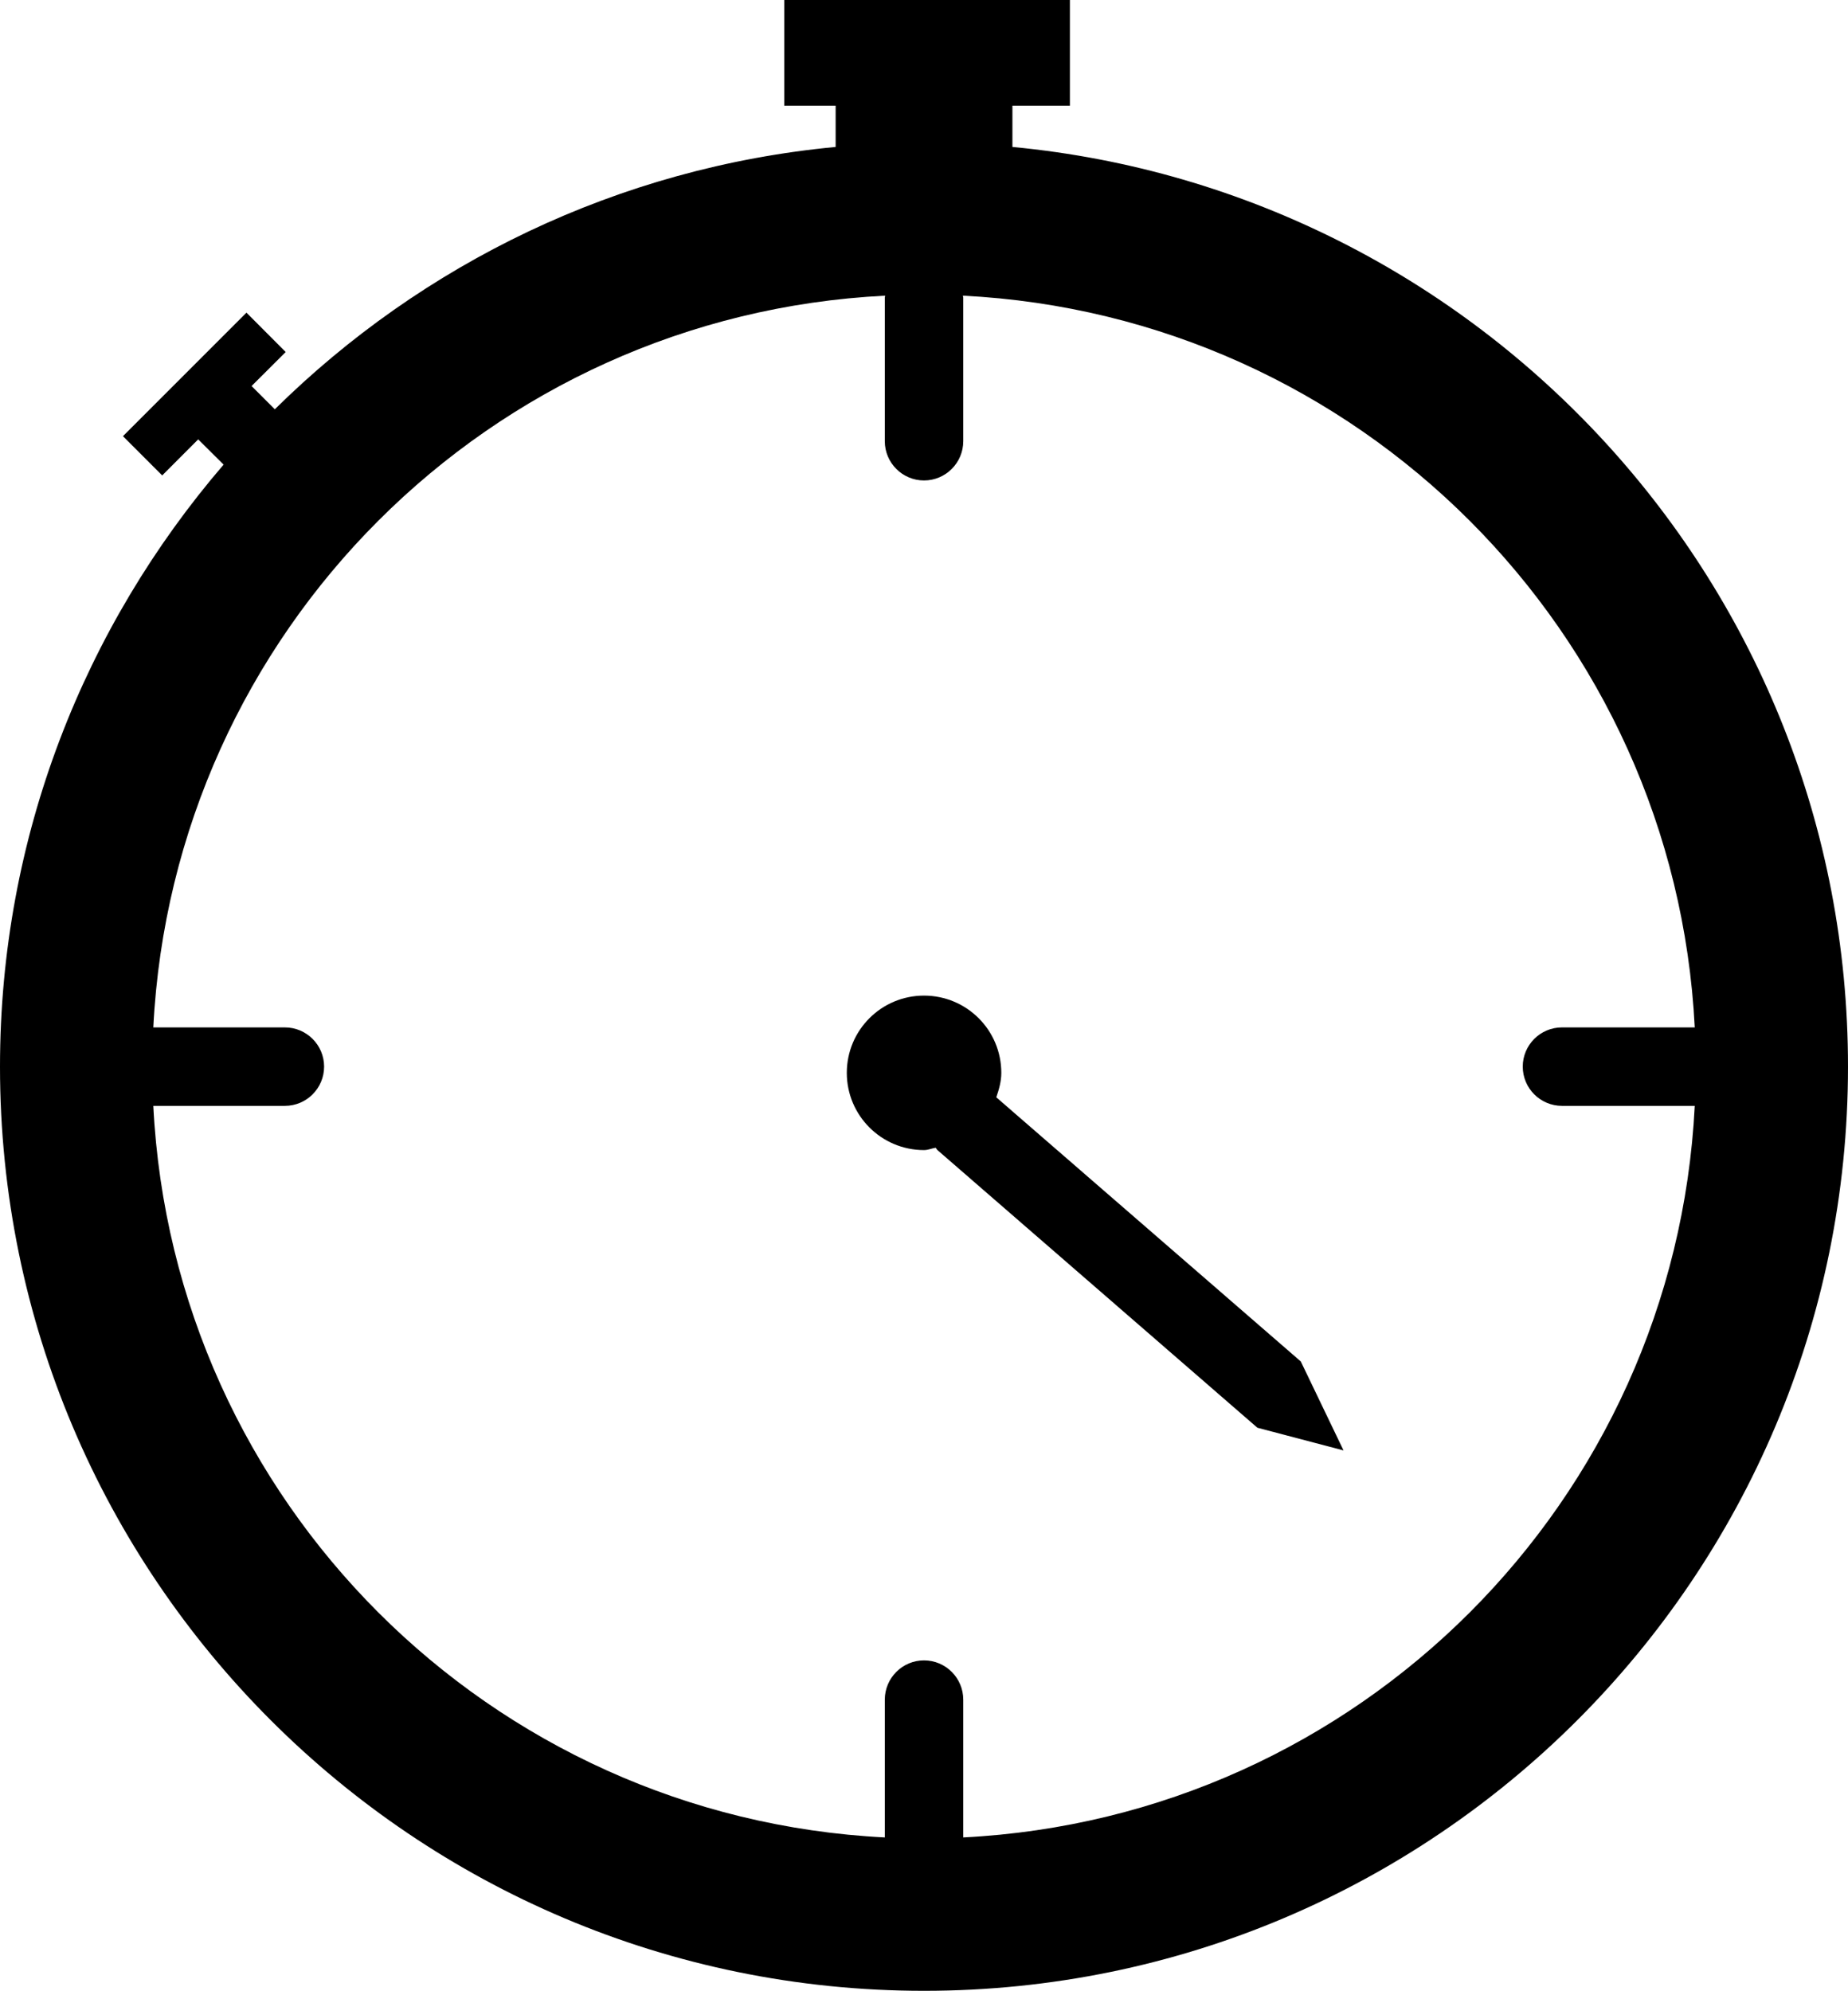
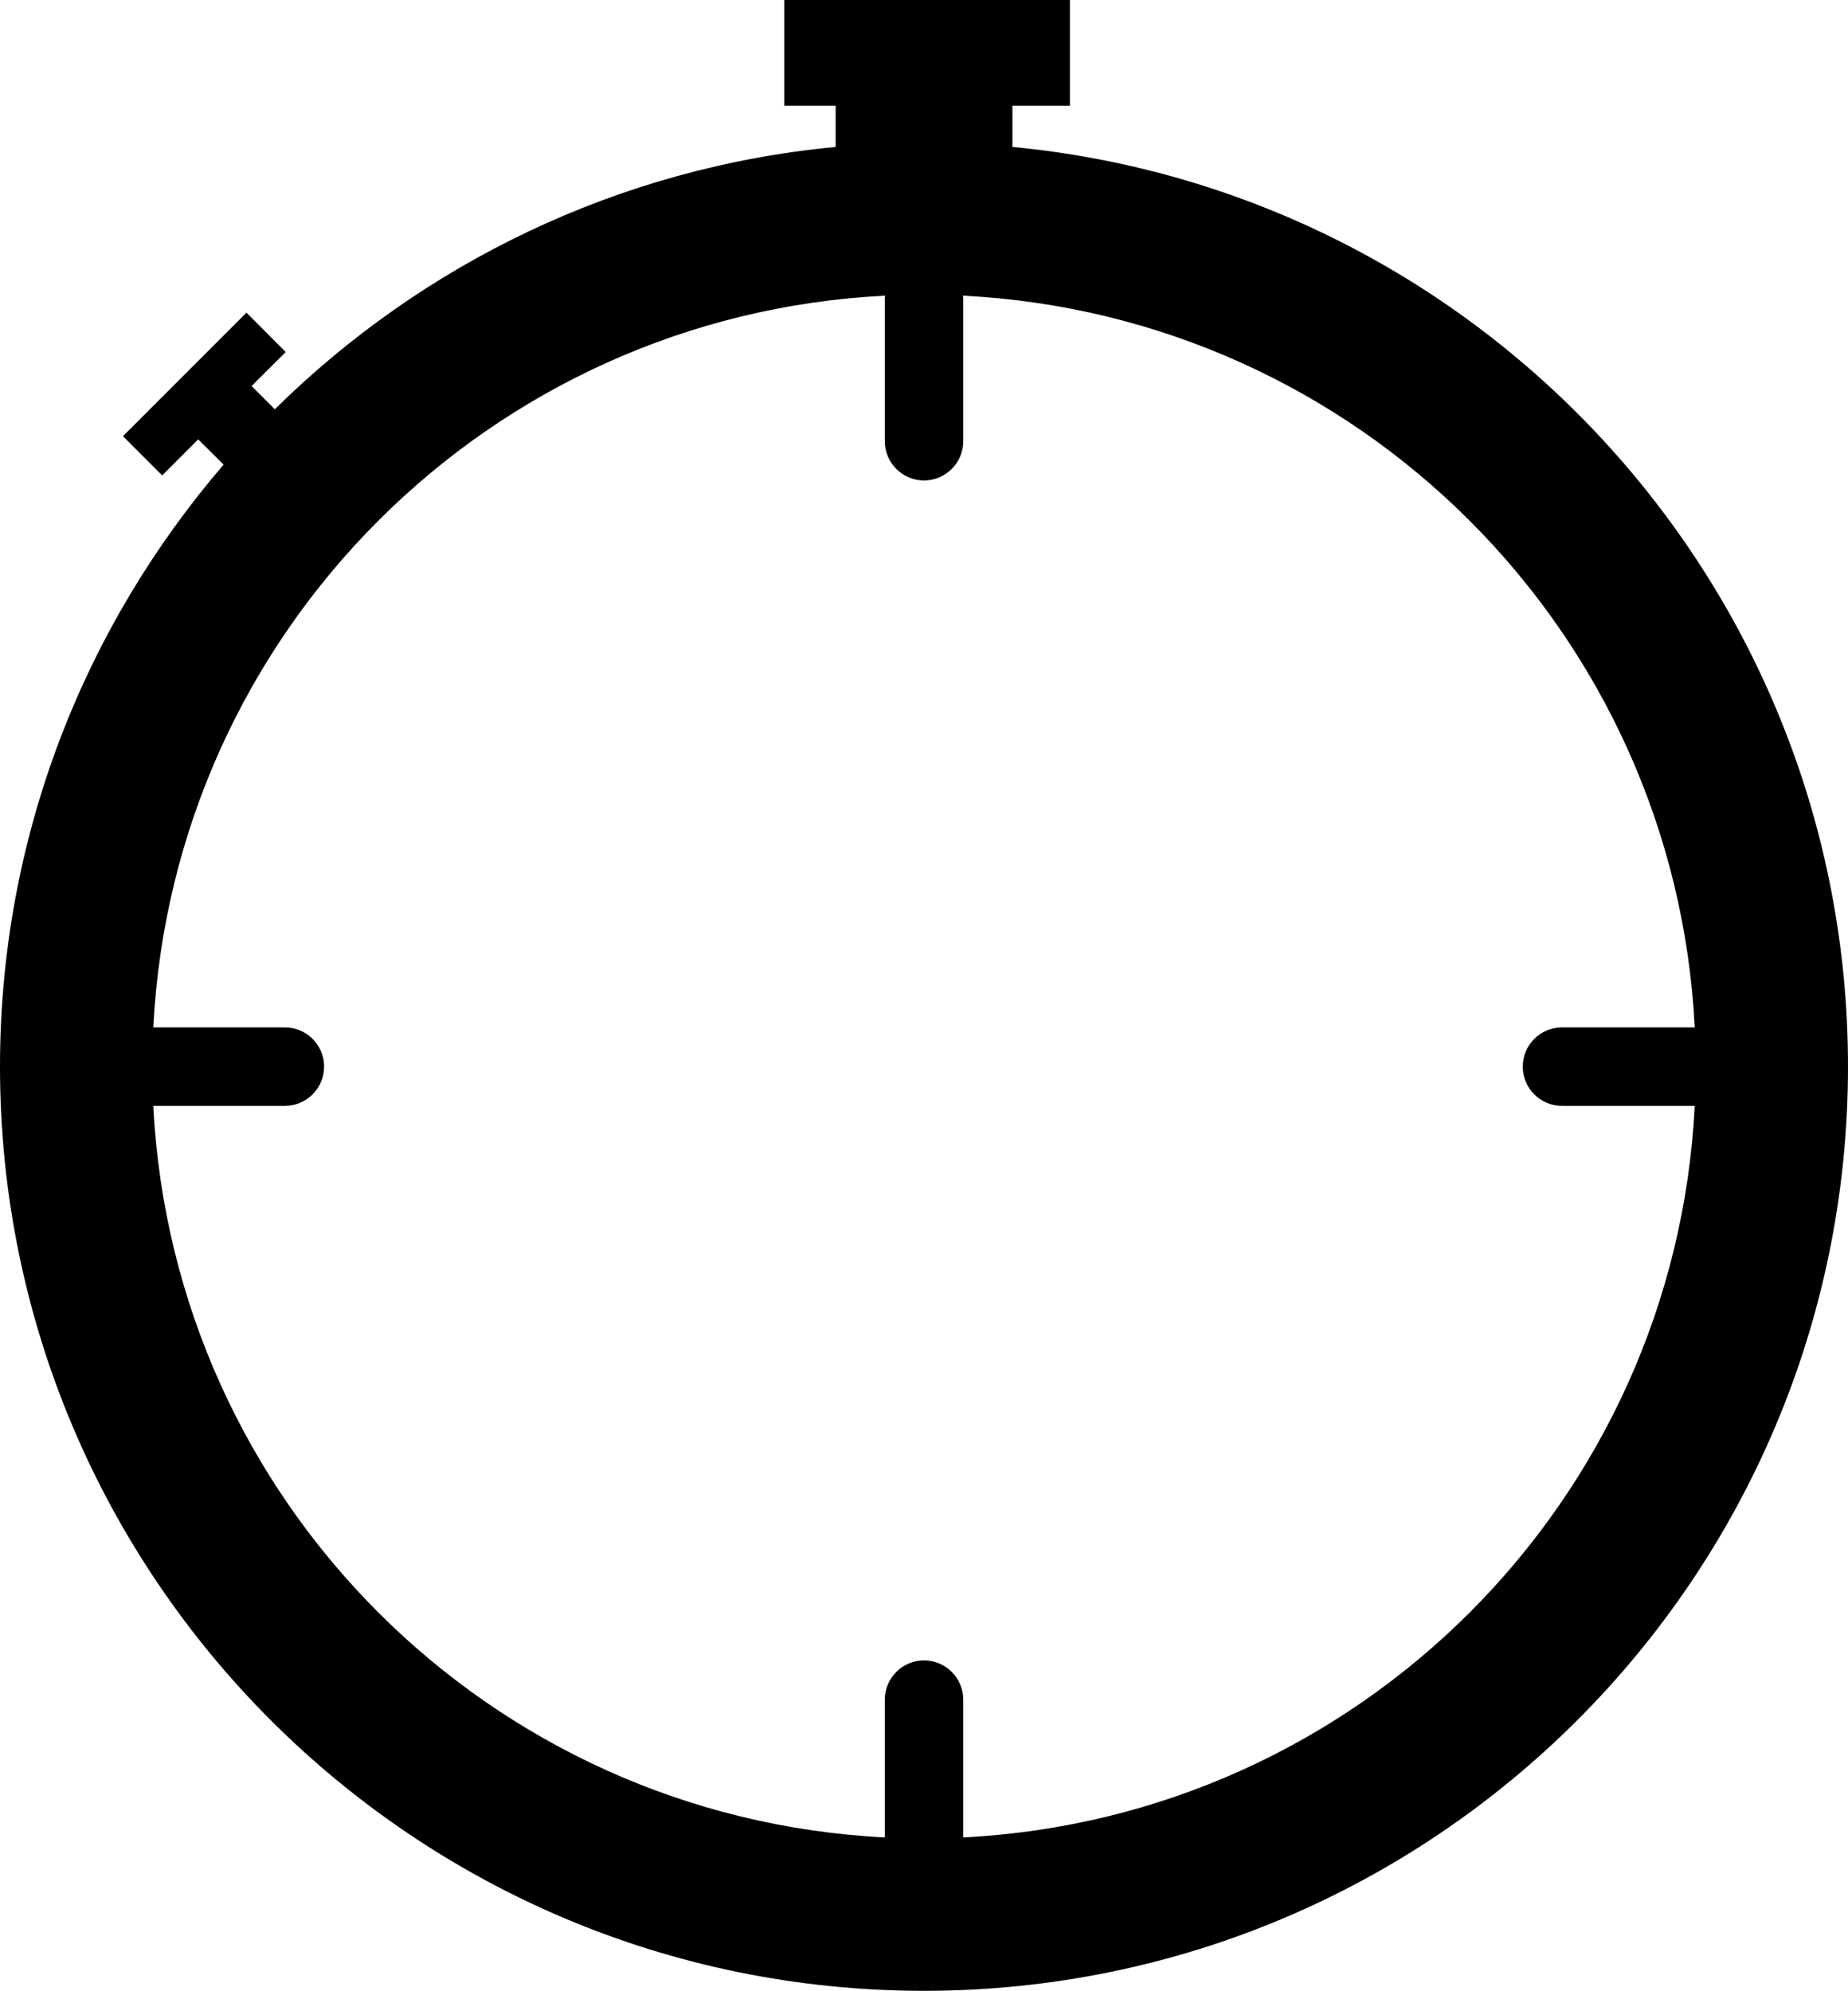
<svg xmlns="http://www.w3.org/2000/svg" version="1.1" id="Capa_1" x="0px" y="0px" width="32.438px" height="34.938px" viewBox="0 0 32.438 34.938" style="enable-background:new 0 0 32.438 34.938;" xml:space="preserve">
  <path style="fill-rule:evenodd;clip-rule:evenodd;" d="M17.771,2.579V1.855h1.009V0h-5.014v1.855h0.902v0.724  c-3.824,0.362-7.26,2.053-9.844,4.604L4.416,6.775l0.599-0.597L4.326,5.487L2.158,7.655l0.689,0.689l0.632-0.633l0.446,0.443  C1.484,10.995,0,14.681,0,18.719c0,8.958,7.262,16.22,16.219,16.22c8.958,0,16.219-7.262,16.219-16.22  C32.438,10.286,26,3.36,17.771,2.579z M16.908,32.247v-2.418c0-0.381-0.309-0.689-0.689-0.689c-0.379,0-0.688,0.309-0.688,0.689  v2.418c-6.939-0.35-12.49-5.9-12.84-12.839H5c0.381,0,0.689-0.309,0.689-0.689c0-0.38-0.309-0.688-0.689-0.688H2.691  c0.35-6.941,5.903-12.494,12.846-12.842c0,0.013-0.006,0.021-0.006,0.033v2.521c0,0.38,0.309,0.689,0.688,0.689  c0.381,0,0.689-0.31,0.689-0.689V5.222c0-0.012-0.006-0.021-0.007-0.033c6.941,0.348,12.496,5.9,12.847,12.842h-2.33  c-0.381,0-0.689,0.309-0.689,0.688c0,0.381,0.309,0.689,0.689,0.689h2.33C29.397,26.347,23.848,31.897,16.908,32.247z" />
-   <path style="fill-rule:evenodd;clip-rule:evenodd;" d="M17.488,19.258c0.047-0.138,0.088-0.278,0.088-0.429  c0-0.75-0.607-1.356-1.357-1.356c-0.748,0-1.355,0.606-1.355,1.356c0,0.748,0.607,1.355,1.355,1.355c0.072,0,0.136-0.03,0.205-0.041  c0.012,0.014,0.018,0.029,0.031,0.041l5.616,4.873l1.512,0.398l-0.75-1.561L17.488,19.258z" />
  <g>
</g>
  <g>
</g>
  <g>
</g>
  <g>
</g>
  <g>
</g>
  <g>
</g>
  <g>
</g>
  <g>
</g>
  <g>
</g>
  <g>
</g>
  <g>
</g>
  <g>
</g>
  <g>
</g>
  <g>
</g>
  <g>
</g>
</svg>